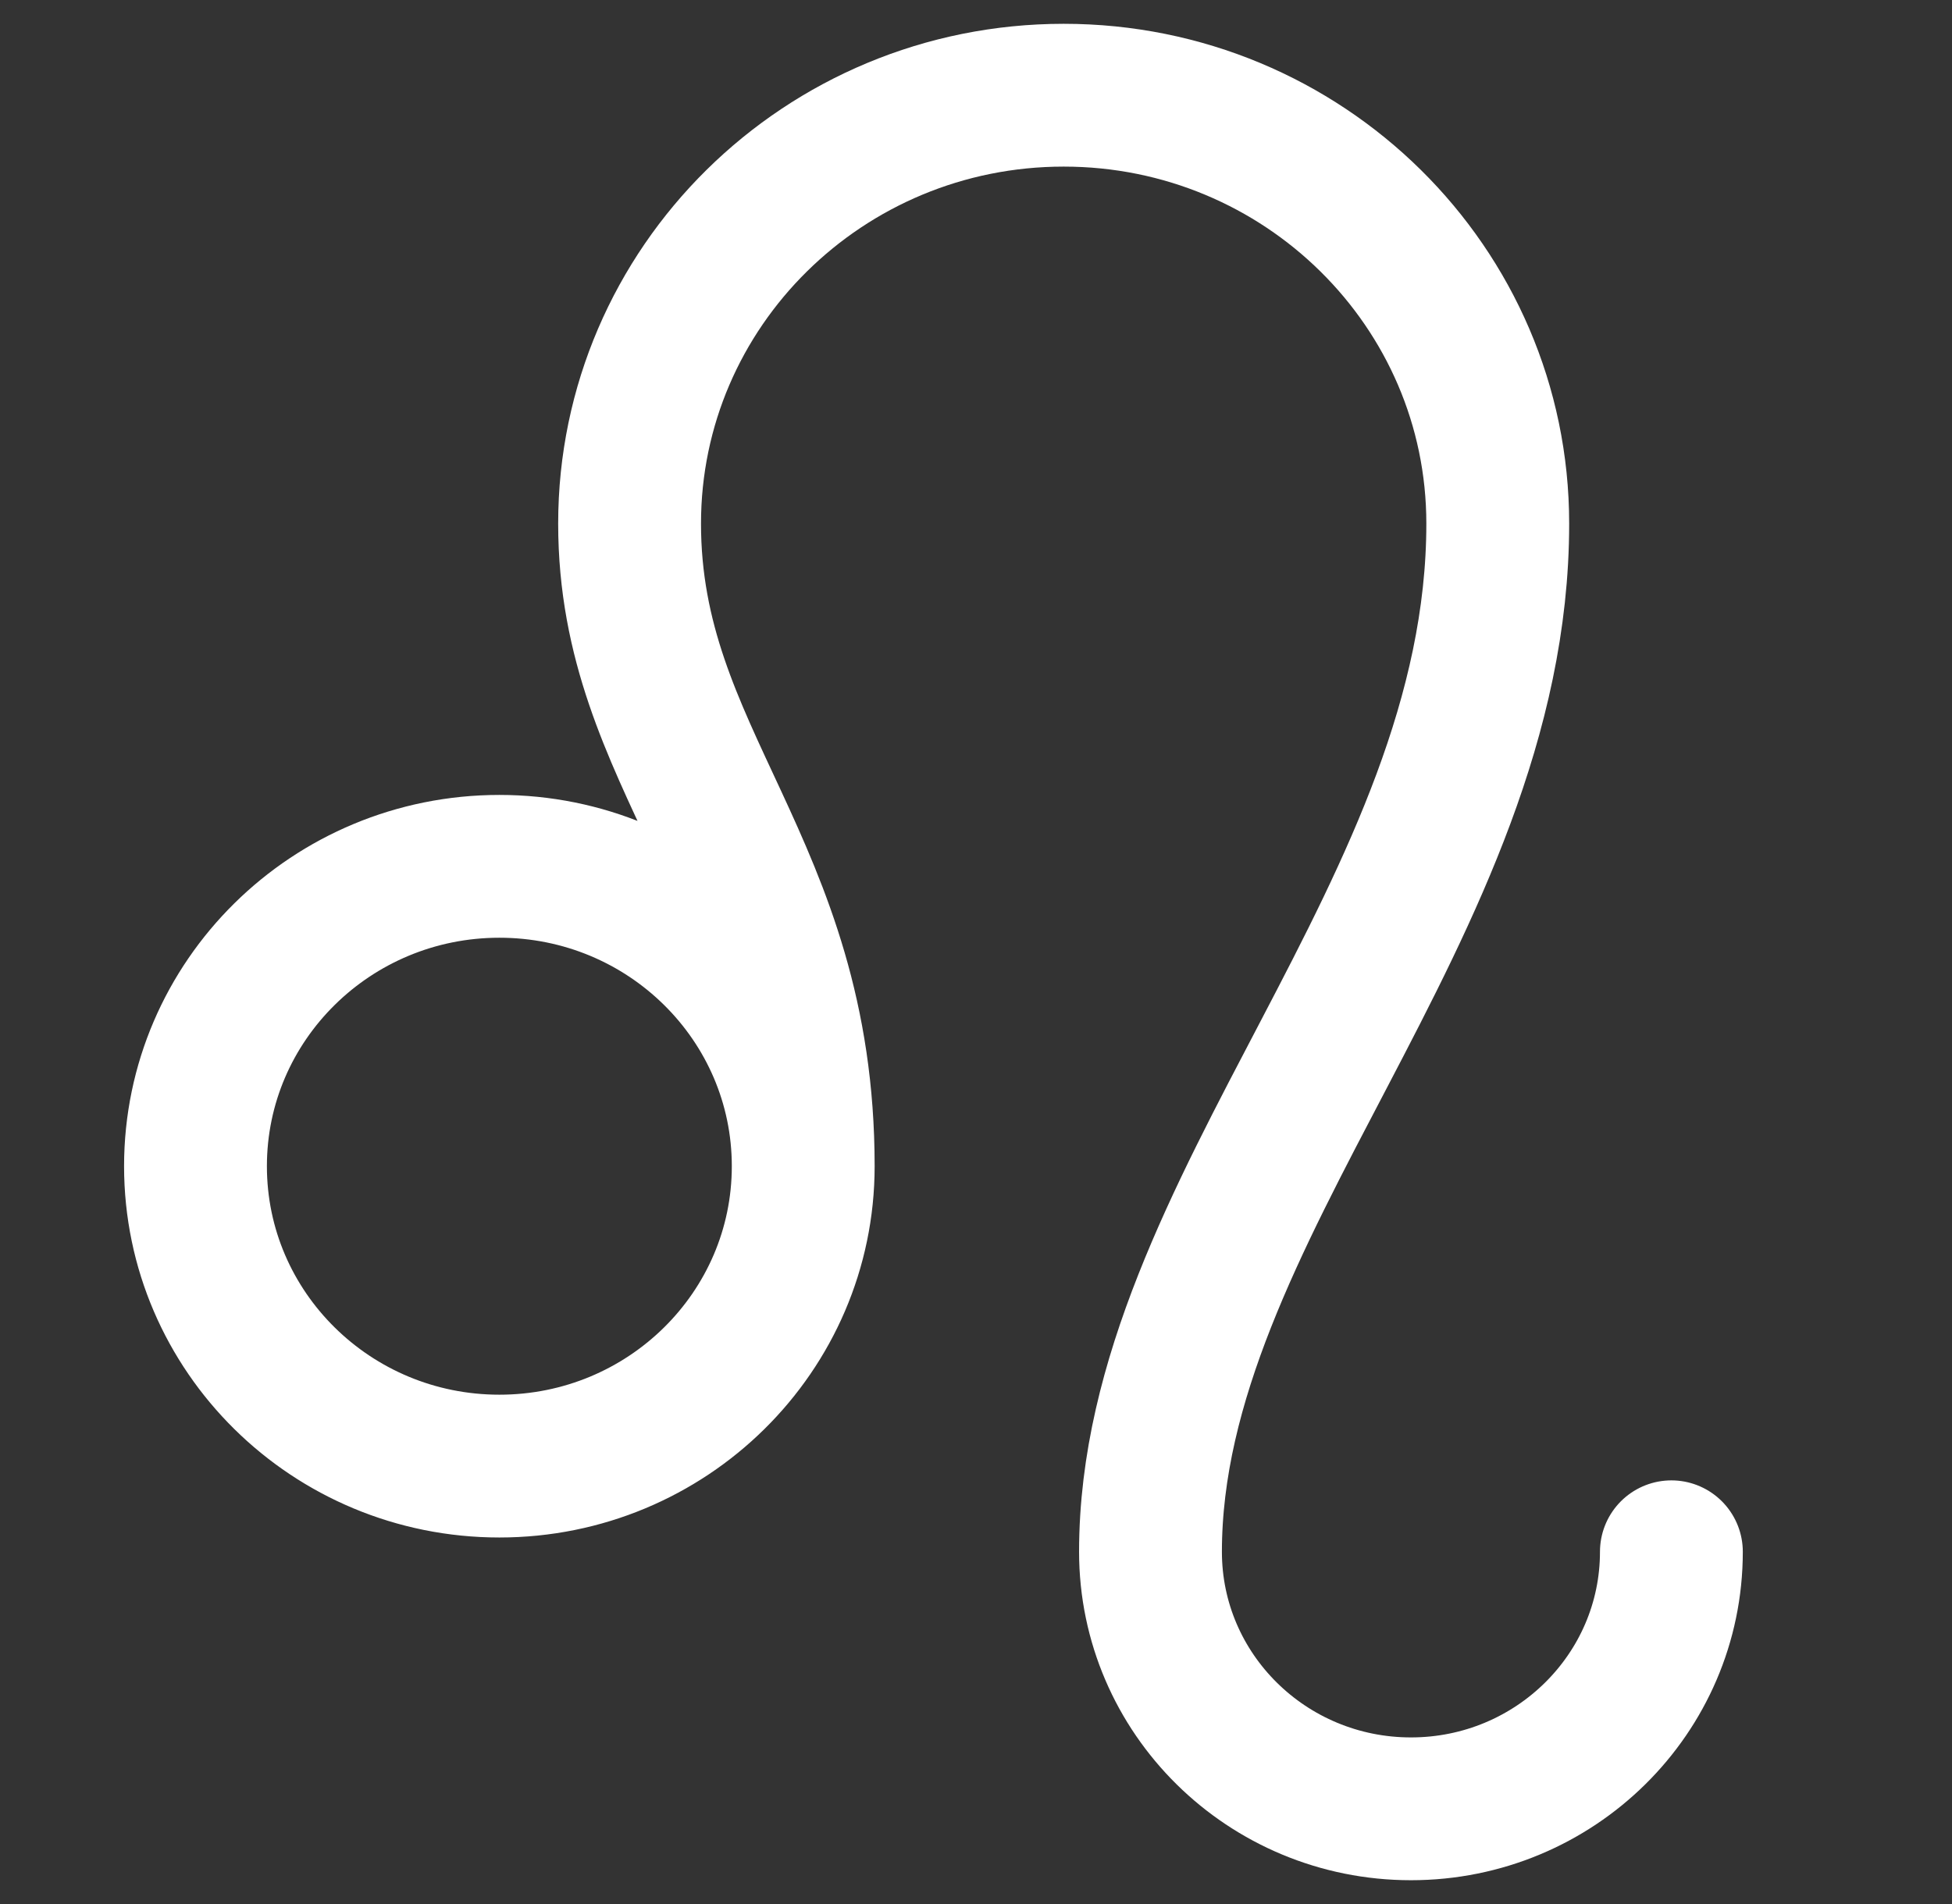
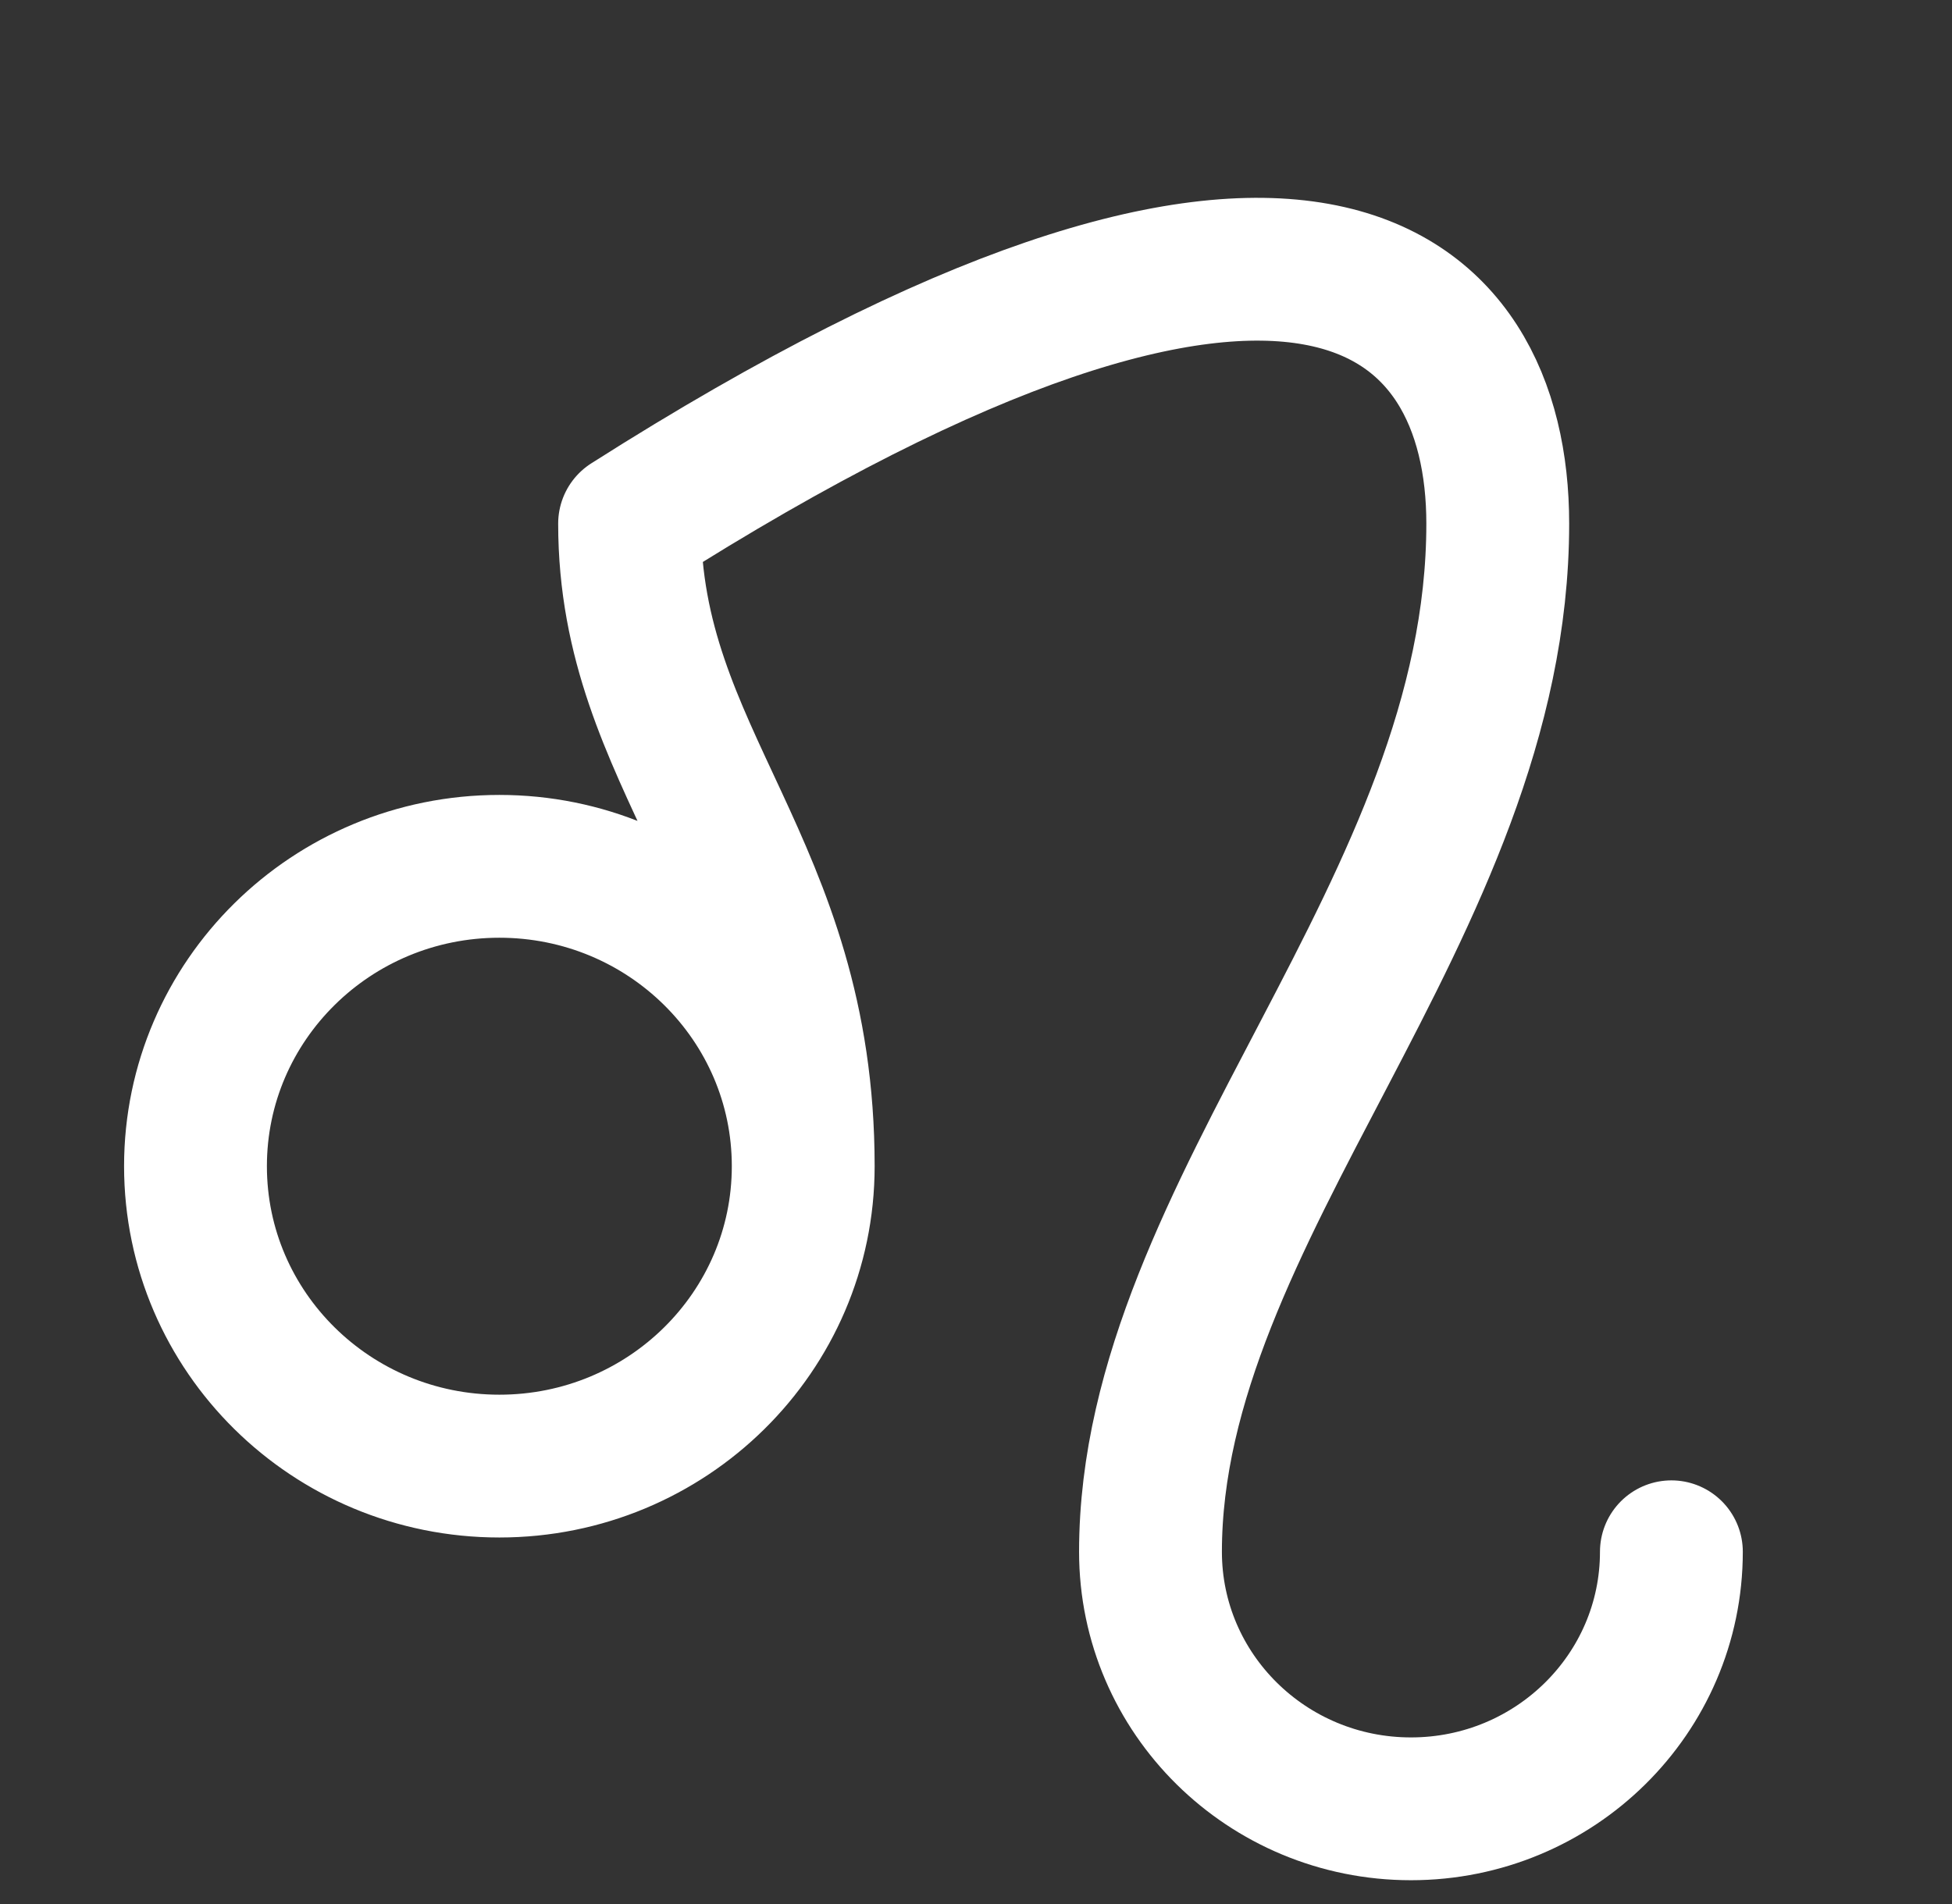
<svg xmlns="http://www.w3.org/2000/svg" width="41" height="40" viewBox="0 0 41 40" fill="none">
  <rect x="0" y="0" width="41" height="40" fill="#333333" stroke="none" />
-   <path d="M16.871 24.5C16.871 27.979 14.014 30.8 10.489 30.8C6.964 30.8 4.106 27.979 4.106 24.5C4.106 21.021 6.964 18.2 10.489 18.2C14.014 18.2 16.871 21.021 16.871 24.5ZM16.871 24.5C16.871 18.2 13.224 15.971 13.224 11C13.224 6.029 17.306 2 22.342 2C27.377 2 31.459 6.029 31.459 11C31.459 19.1 24.165 25.4 24.165 32.6C24.165 35.582 26.614 38 29.636 38C32.657 38 35.106 35.582 35.106 32.6" stroke="white" stroke-width="3" stroke-linecap="round" stroke-linejoin="round" />
+   <path d="M16.871 24.5C16.871 27.979 14.014 30.8 10.489 30.8C6.964 30.8 4.106 27.979 4.106 24.5C4.106 21.021 6.964 18.2 10.489 18.2C14.014 18.2 16.871 21.021 16.871 24.5ZM16.871 24.5C16.871 18.2 13.224 15.971 13.224 11C27.377 2 31.459 6.029 31.459 11C31.459 19.1 24.165 25.4 24.165 32.6C24.165 35.582 26.614 38 29.636 38C32.657 38 35.106 35.582 35.106 32.6" stroke="white" stroke-width="3" stroke-linecap="round" stroke-linejoin="round" />
</svg>